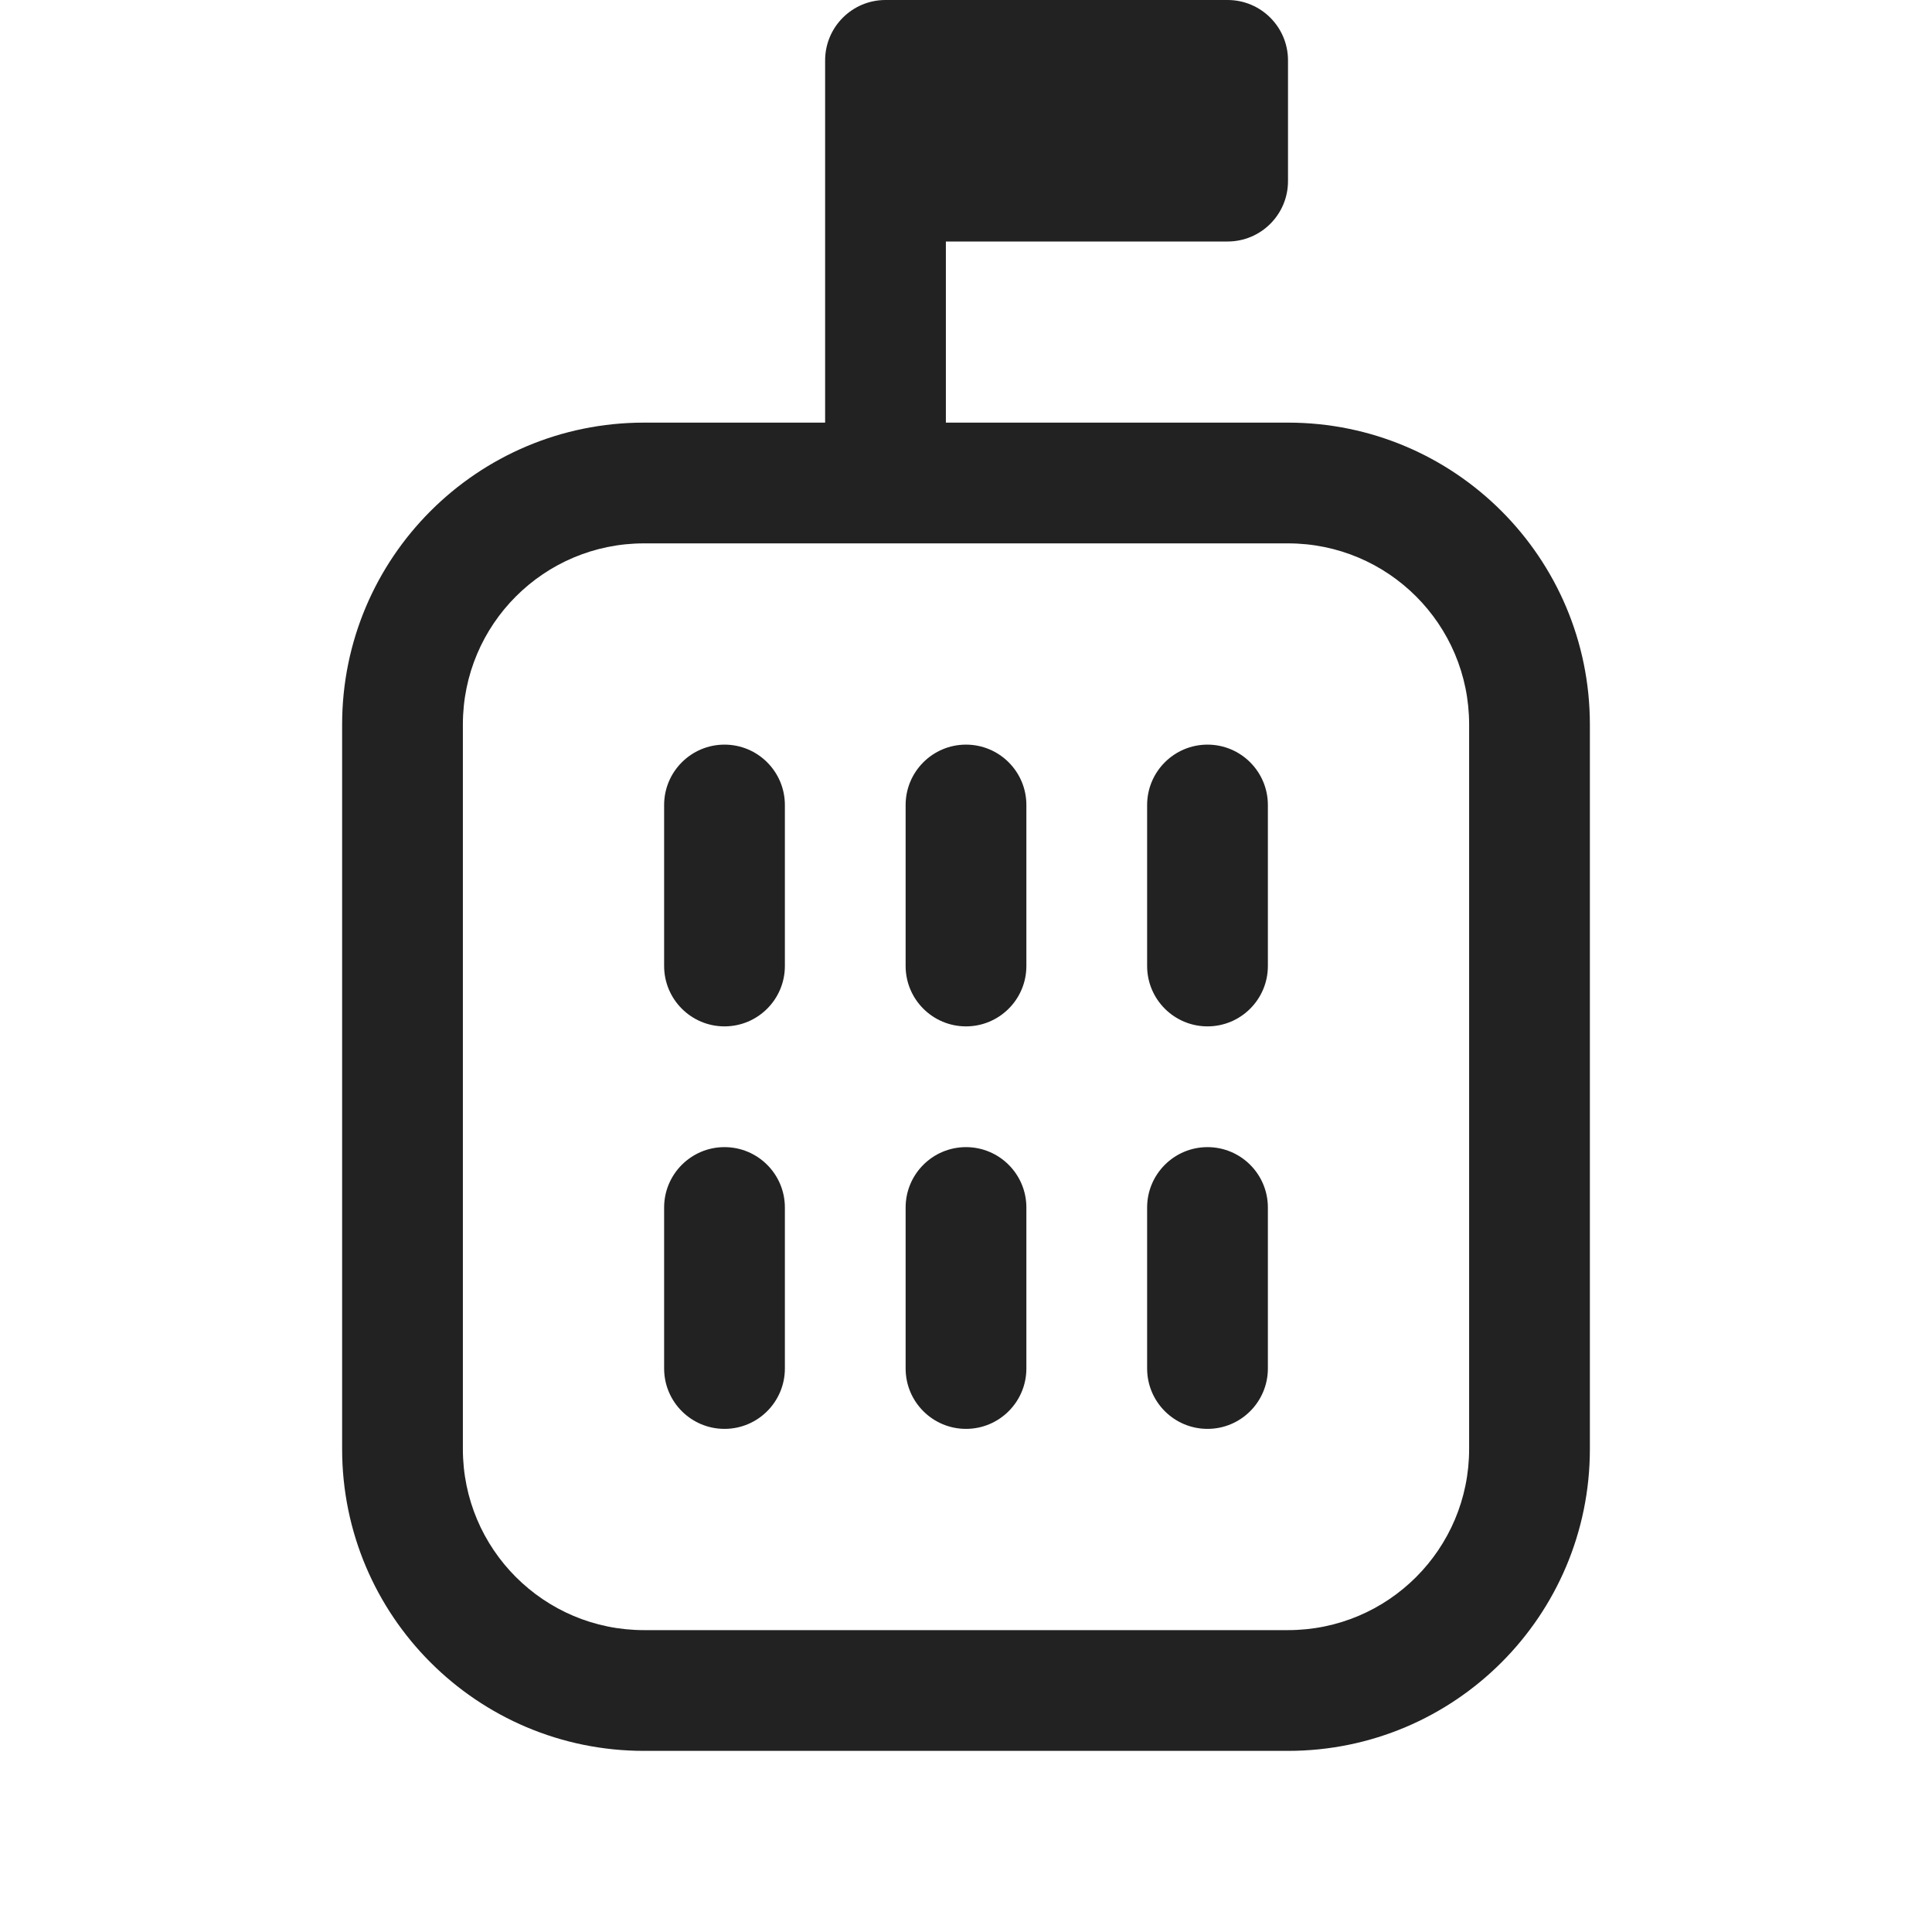
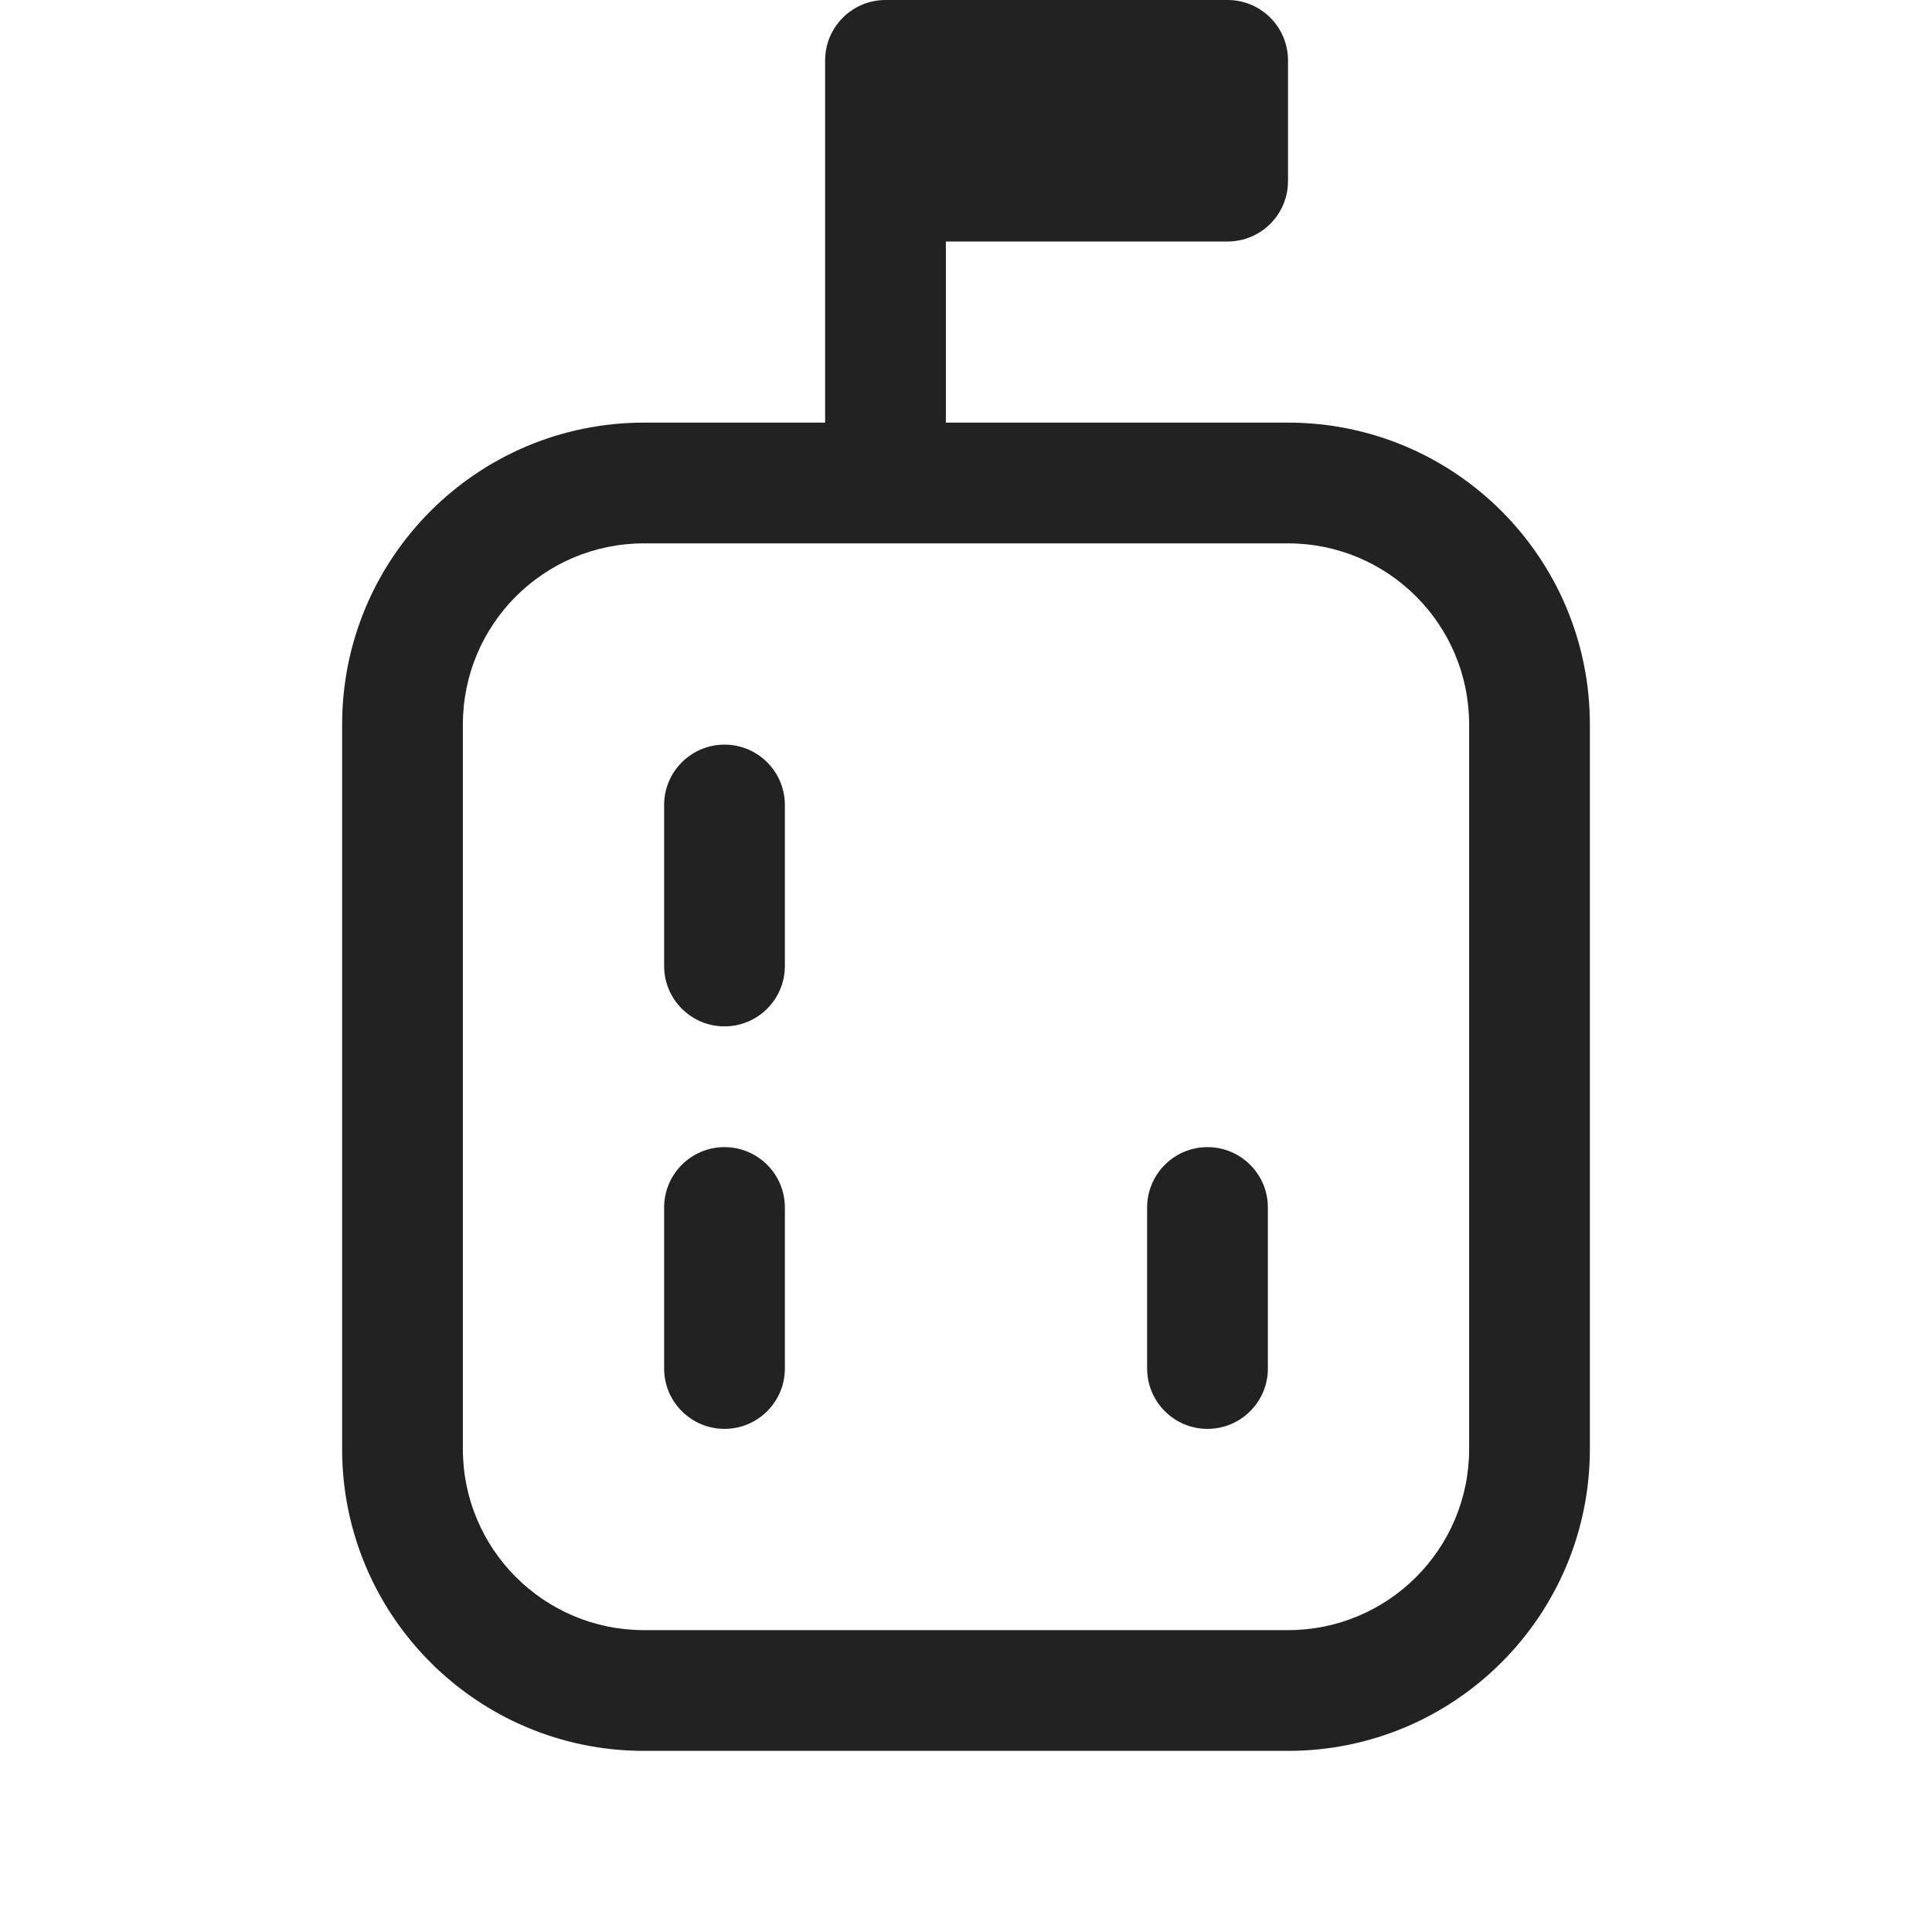
<svg xmlns="http://www.w3.org/2000/svg" width="24" height="24" viewBox="0 0 24 24" fill="none">
  <path d="M9 14.25C9.414 14.25 9.75 14.586 9.75 15V17C9.75 17.414 9.414 17.75 9 17.75C8.586 17.75 8.25 17.414 8.25 17V15C8.25 14.586 8.586 14.25 9 14.25Z" fill="#222222" />
-   <path d="M12.75 15C12.75 14.586 12.414 14.25 12 14.25C11.586 14.25 11.25 14.586 11.25 15V17C11.25 17.414 11.586 17.75 12 17.75C12.414 17.75 12.75 17.414 12.75 17V15Z" fill="#222222" />
  <path d="M15 14.25C15.414 14.25 15.75 14.586 15.75 15V17C15.75 17.414 15.414 17.75 15 17.75C14.586 17.75 14.25 17.414 14.25 17V15C14.25 14.586 14.586 14.25 15 14.25Z" fill="#222222" />
  <path d="M9.75 10C9.75 9.586 9.414 9.25 9 9.25C8.586 9.25 8.25 9.586 8.25 10V12C8.25 12.414 8.586 12.75 9 12.75C9.414 12.75 9.75 12.414 9.75 12V10Z" fill="#222222" />
-   <path d="M12 9.25C12.414 9.25 12.75 9.586 12.75 10V12C12.75 12.414 12.414 12.75 12 12.75C11.586 12.75 11.25 12.414 11.25 12V10C11.25 9.586 11.586 9.25 12 9.25Z" fill="#222222" />
-   <path d="M15.75 10C15.75 9.586 15.414 9.25 15 9.25C14.586 9.25 14.25 9.586 14.25 10V12C14.25 12.414 14.586 12.75 15 12.75C15.414 12.75 15.75 12.414 15.75 12V10Z" fill="#222222" />
  <path fill-rule="evenodd" clip-rule="evenodd" d="M11.75 3V5.25H16C18.071 5.25 19.75 6.929 19.75 9V18C19.75 20.071 18.071 21.75 16 21.75H8C5.929 21.75 4.25 20.071 4.25 18V9C4.25 6.929 5.929 5.25 8 5.25H10.25V0.75C10.25 0.336 10.586 0 11 0H15.25C15.664 0 16 0.336 16 0.75V2.25C16 2.664 15.664 3 15.25 3H11.75ZM8 6.75H16C17.243 6.75 18.25 7.757 18.25 9V18C18.25 19.243 17.243 20.25 16 20.25H8C6.757 20.25 5.75 19.243 5.75 18V9C5.75 7.757 6.757 6.75 8 6.75Z" fill="#222222" />
</svg>